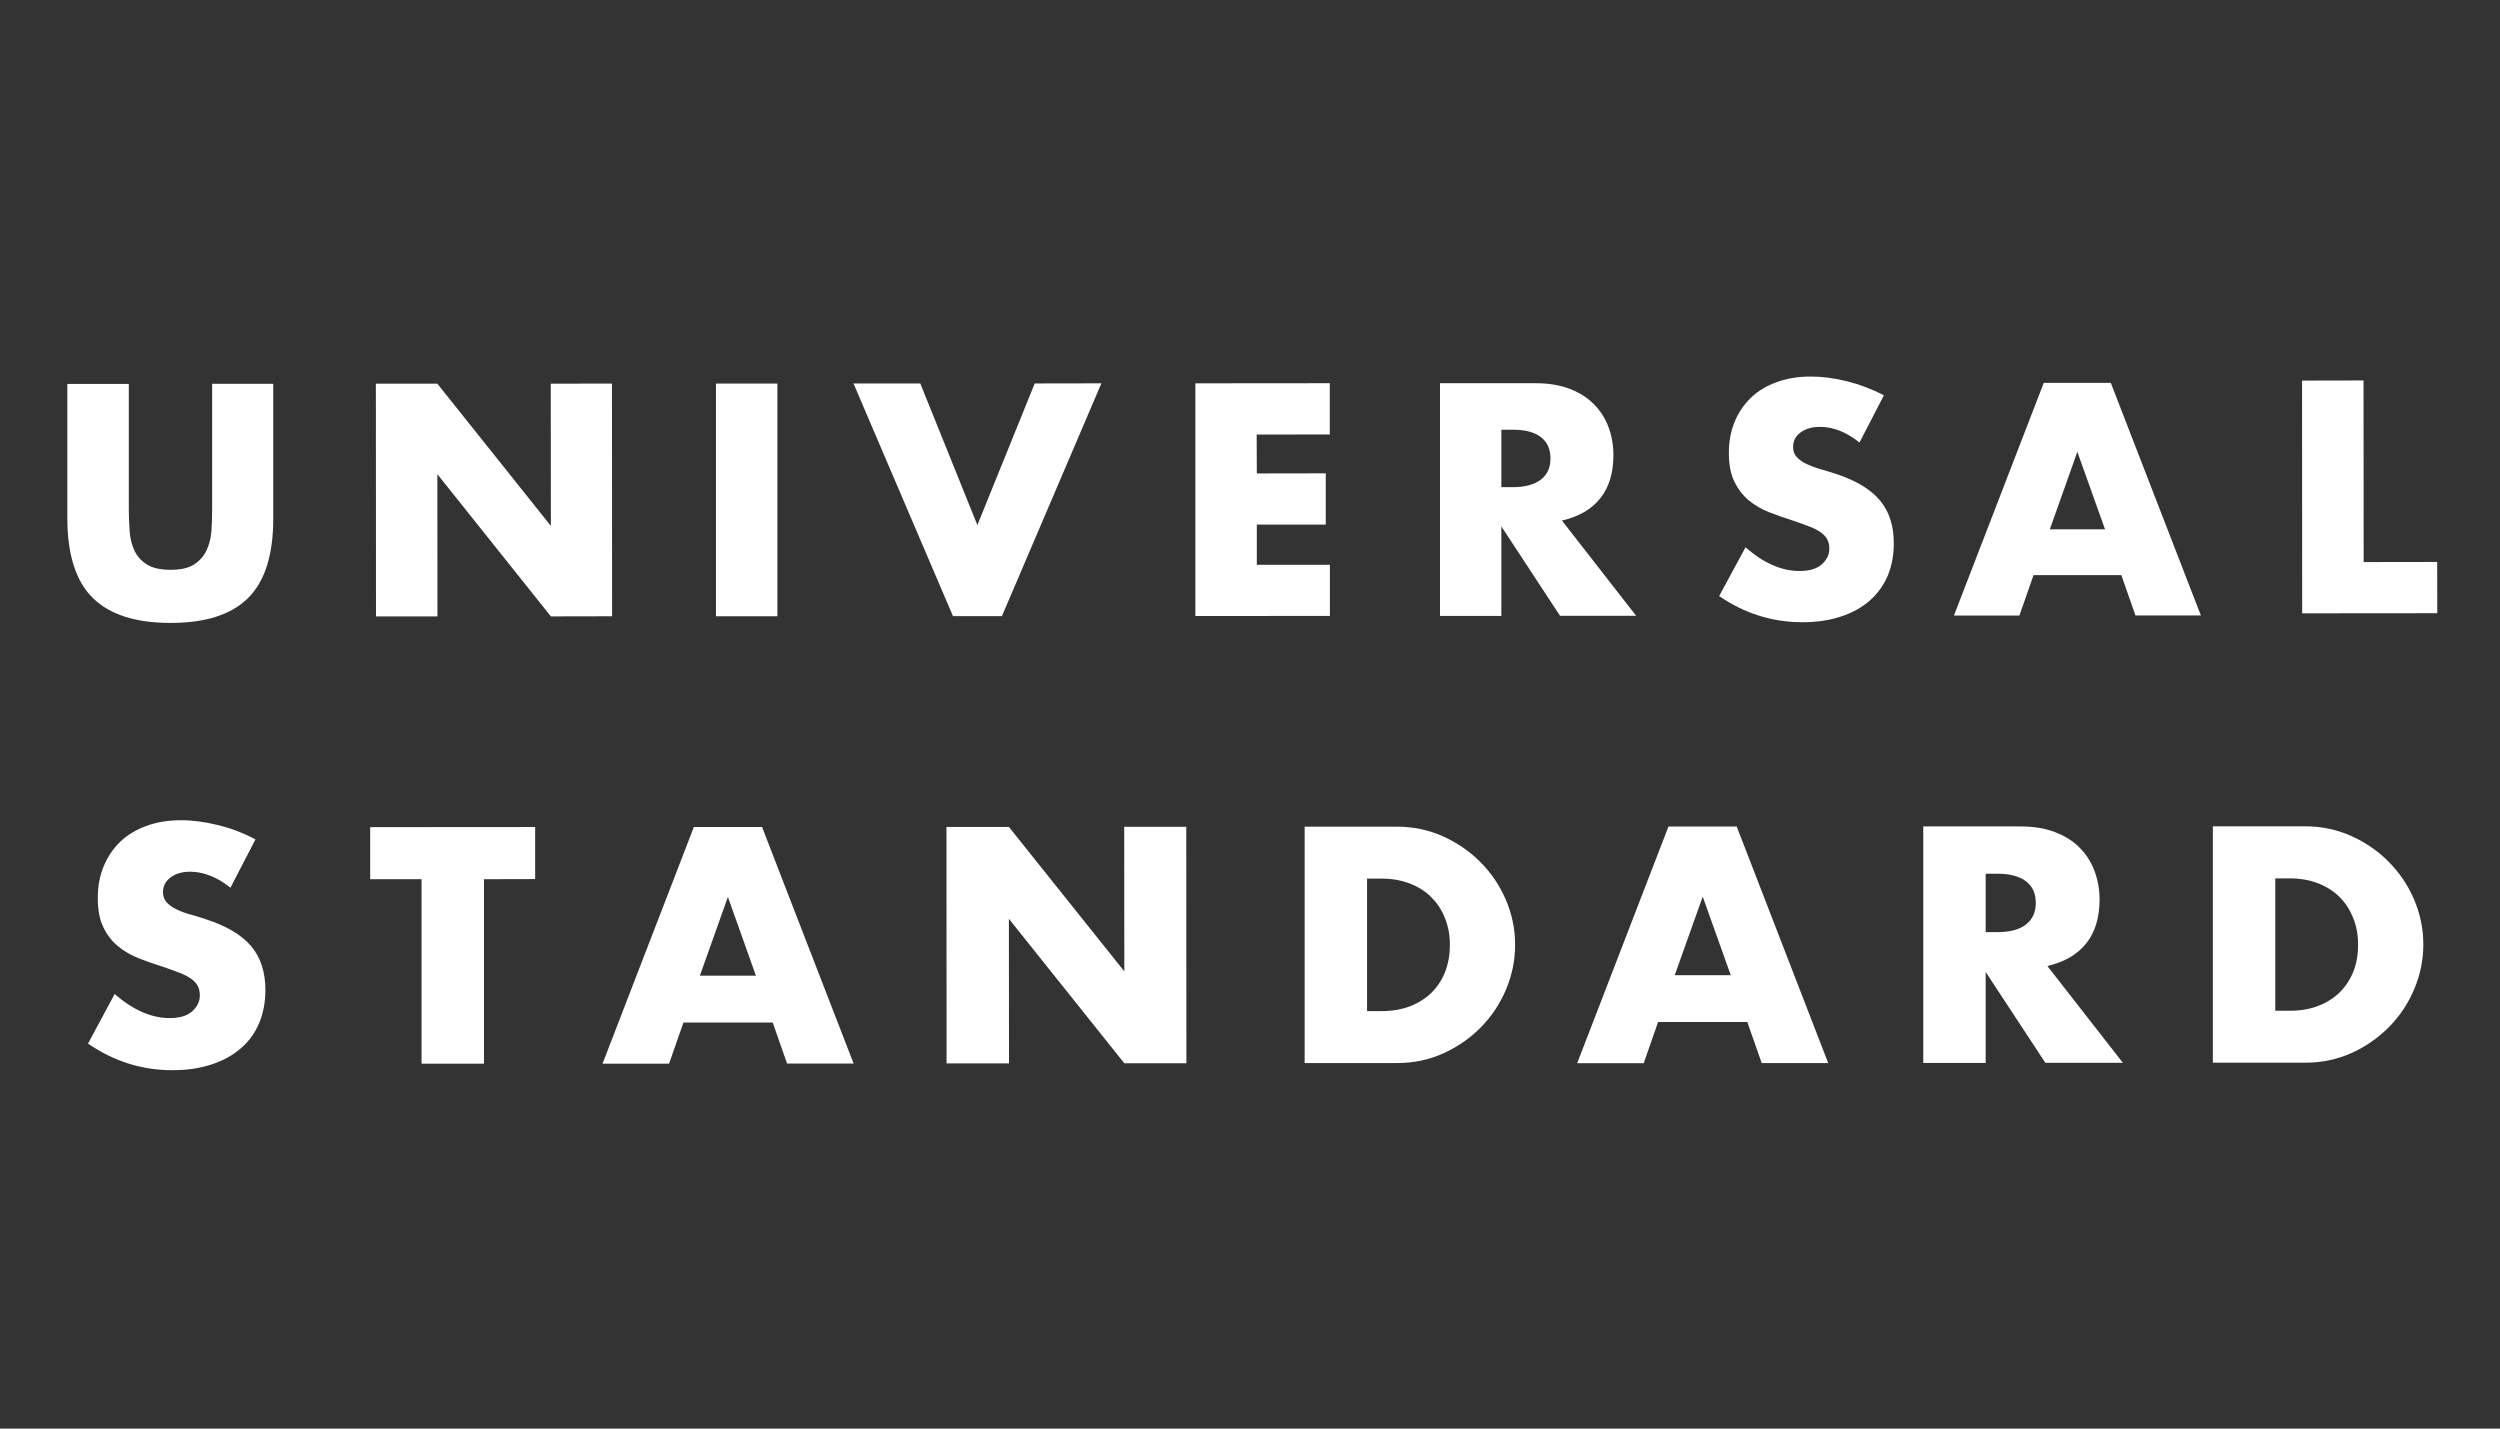
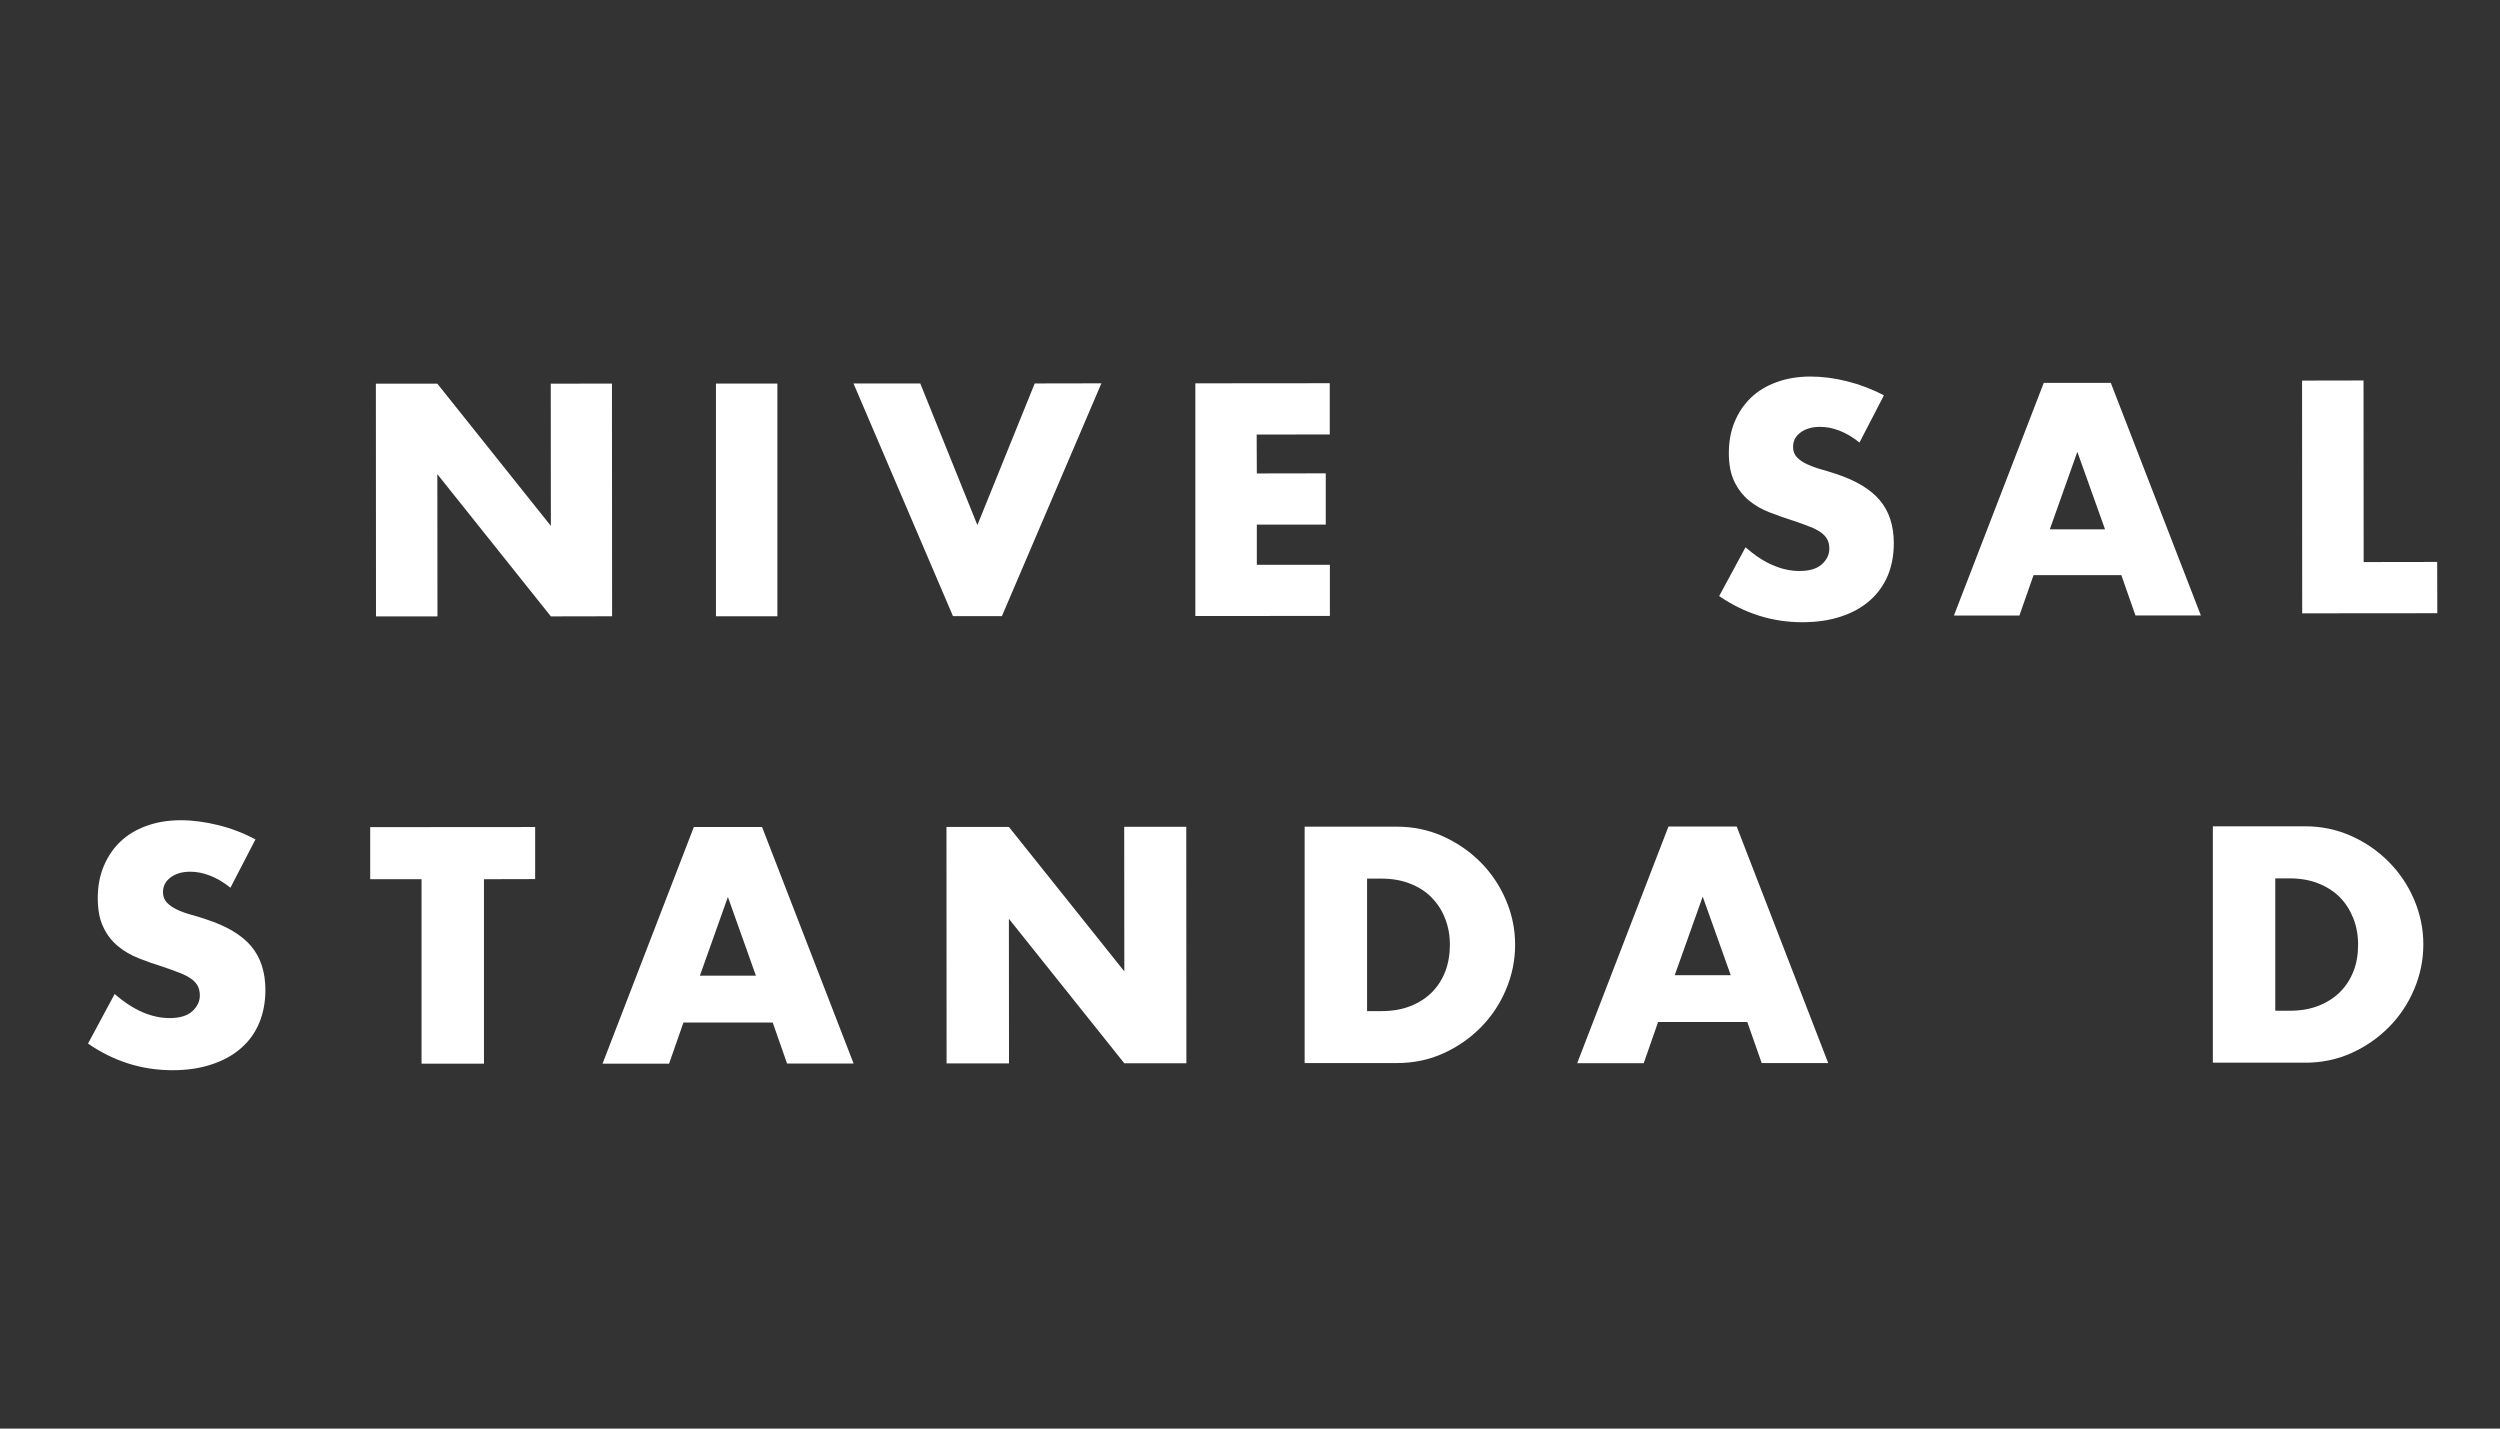
<svg xmlns="http://www.w3.org/2000/svg" width="63" height="36" viewBox="0 0 63 36" fill="none">
  <rect x="0" y="0" width="63" height="36" fill="#333333" stroke="none" />
-   <path d="M3.246 9.672V12.86C3.246 13.031 3.255 13.208 3.267 13.385C3.28 13.565 3.319 13.726 3.386 13.87C3.453 14.014 3.557 14.134 3.7 14.224C3.843 14.314 4.04 14.359 4.299 14.359C4.558 14.359 4.756 14.314 4.896 14.221C5.036 14.128 5.139 14.011 5.206 13.867C5.273 13.723 5.315 13.559 5.328 13.382C5.34 13.202 5.346 13.028 5.346 12.857V9.672H6.886V13.07C6.886 13.981 6.676 14.649 6.253 15.069C5.83 15.489 5.179 15.698 4.299 15.698C3.42 15.698 2.765 15.489 2.339 15.069C1.913 14.649 1.7 13.984 1.697 13.07V9.675H3.243L3.246 9.672Z" fill="white" />
  <path d="M9.475 15.533L9.472 9.669H11.021L13.882 13.253L13.879 9.669L15.421 9.666L15.425 15.53L13.882 15.533L11.021 11.949L11.024 15.533H9.475Z" fill="white" />
  <path d="M19.59 9.666H18.042V15.53H19.59V9.666Z" fill="white" />
  <path d="M23.191 9.663L24.63 13.232L26.075 9.663L27.755 9.66L25.248 15.527H24.015L21.508 9.663H23.191Z" fill="white" />
  <path d="M33.51 10.948L31.668 10.951L31.672 11.931L33.409 11.928V13.22H31.672V14.233H33.513V15.521L30.123 15.524V9.66L33.51 9.657V10.948Z" fill="white" />
-   <path d="M37.834 12.276H38.126C38.43 12.276 38.664 12.213 38.829 12.087C38.993 11.961 39.072 11.784 39.072 11.551C39.072 11.317 38.99 11.137 38.829 11.014C38.664 10.889 38.43 10.829 38.126 10.829H37.834V12.276ZM41.239 15.518H39.313L37.834 13.265V15.521H36.288V9.657H38.695C39.027 9.657 39.316 9.705 39.562 9.801C39.809 9.897 40.013 10.028 40.174 10.193C40.335 10.358 40.457 10.55 40.536 10.769C40.618 10.987 40.658 11.218 40.658 11.47C40.658 11.916 40.548 12.279 40.329 12.555C40.11 12.833 39.787 13.019 39.361 13.118L41.233 15.521L41.239 15.518Z" fill="white" />
  <path d="M46.859 11.152C46.692 11.017 46.522 10.918 46.354 10.852C46.187 10.787 46.023 10.757 45.864 10.757C45.663 10.757 45.502 10.805 45.374 10.898C45.247 10.99 45.186 11.113 45.186 11.263C45.186 11.368 45.216 11.452 45.28 11.521C45.344 11.587 45.426 11.647 45.53 11.695C45.633 11.743 45.749 11.787 45.877 11.823C46.004 11.859 46.132 11.898 46.26 11.94C46.765 12.105 47.136 12.327 47.371 12.606C47.605 12.884 47.724 13.244 47.724 13.69C47.724 13.99 47.672 14.263 47.572 14.506C47.468 14.748 47.319 14.958 47.121 15.132C46.923 15.306 46.683 15.441 46.394 15.536C46.108 15.632 45.782 15.68 45.417 15.68C44.665 15.68 43.965 15.461 43.323 15.021L43.987 13.792C44.218 13.993 44.446 14.146 44.675 14.242C44.9 14.341 45.125 14.389 45.347 14.389C45.6 14.389 45.788 14.332 45.913 14.218C46.038 14.104 46.099 13.975 46.099 13.828C46.099 13.741 46.084 13.664 46.05 13.601C46.02 13.535 45.965 13.475 45.892 13.421C45.819 13.367 45.721 13.316 45.603 13.271C45.484 13.223 45.341 13.172 45.17 13.115C44.97 13.052 44.775 12.983 44.583 12.908C44.392 12.833 44.221 12.735 44.069 12.609C43.92 12.483 43.798 12.327 43.707 12.138C43.615 11.949 43.567 11.71 43.567 11.419C43.567 11.128 43.615 10.864 43.713 10.631C43.81 10.394 43.947 10.193 44.124 10.022C44.3 9.852 44.516 9.723 44.772 9.63C45.025 9.537 45.31 9.489 45.624 9.489C45.919 9.489 46.227 9.528 46.549 9.609C46.872 9.69 47.179 9.807 47.474 9.963L46.859 11.152Z" fill="white" />
  <path d="M53.046 13.337L52.349 11.386L51.655 13.34H53.046V13.337ZM53.457 14.494H51.245L50.889 15.512H49.239L51.503 9.648H53.192L55.462 15.509H53.813L53.457 14.491V14.494Z" fill="white" />
  <path d="M58.012 9.591L58.015 15.456L61.42 15.453L61.417 14.161L59.564 14.164L59.561 9.588L58.012 9.591Z" fill="white" />
  <path d="M5.808 22.372C5.638 22.234 5.465 22.132 5.294 22.066C5.124 22 4.956 21.967 4.795 21.967C4.591 21.967 4.427 22.015 4.299 22.111C4.171 22.207 4.107 22.33 4.107 22.483C4.107 22.588 4.141 22.675 4.205 22.744C4.269 22.812 4.354 22.872 4.457 22.92C4.561 22.971 4.679 23.013 4.81 23.049C4.941 23.085 5.072 23.124 5.2 23.169C5.714 23.337 6.091 23.562 6.329 23.843C6.566 24.125 6.688 24.494 6.688 24.946C6.688 25.252 6.636 25.528 6.533 25.776C6.429 26.025 6.277 26.238 6.076 26.412C5.875 26.588 5.629 26.726 5.337 26.822C5.045 26.921 4.716 26.969 4.345 26.969C3.578 26.969 2.869 26.747 2.218 26.298L2.89 25.048C3.124 25.255 3.359 25.405 3.59 25.507C3.821 25.605 4.047 25.656 4.272 25.656C4.527 25.656 4.719 25.599 4.847 25.483C4.972 25.366 5.036 25.234 5.036 25.087C5.036 24.997 5.02 24.919 4.987 24.853C4.953 24.787 4.902 24.727 4.826 24.671C4.749 24.617 4.652 24.563 4.533 24.518C4.412 24.47 4.269 24.419 4.095 24.359C3.891 24.296 3.694 24.227 3.496 24.149C3.301 24.071 3.128 23.972 2.972 23.843C2.82 23.718 2.695 23.559 2.604 23.364C2.51 23.172 2.464 22.929 2.464 22.633C2.464 22.336 2.513 22.069 2.613 21.83C2.714 21.59 2.851 21.383 3.03 21.212C3.21 21.041 3.429 20.907 3.687 20.814C3.946 20.718 4.238 20.67 4.558 20.67C4.859 20.67 5.169 20.712 5.498 20.793C5.827 20.874 6.137 20.994 6.438 21.152L5.811 22.363L5.808 22.372Z" fill="white" />
  <path d="M9.329 20.844V22.156H10.623V26.804H12.196V22.156L13.486 22.153V20.841L9.329 20.844Z" fill="white" />
  <path d="M18.343 22.603L19.049 24.587H17.637L18.343 22.603ZM17.485 20.841L15.184 26.804H16.861L17.223 25.767H19.472L19.834 26.801H21.511L19.204 20.841H17.485Z" fill="white" />
  <path d="M28.33 20.835L28.333 24.479L25.424 20.838H23.851L23.854 26.798H25.427L25.424 23.154L28.333 26.795H29.897L29.894 20.835H28.33Z" fill="white" />
  <path d="M34.45 25.48H34.812C35.086 25.48 35.329 25.438 35.542 25.354C35.755 25.27 35.938 25.153 36.084 25.006C36.23 24.859 36.343 24.683 36.422 24.479C36.498 24.275 36.537 24.053 36.537 23.81C36.537 23.568 36.498 23.352 36.416 23.145C36.337 22.938 36.221 22.765 36.075 22.615C35.929 22.465 35.746 22.351 35.533 22.267C35.32 22.183 35.077 22.141 34.812 22.141H34.45V25.48ZM32.873 20.832H35.202C35.612 20.832 35.999 20.913 36.361 21.074C36.723 21.239 37.039 21.455 37.307 21.725C37.578 21.997 37.791 22.312 37.946 22.672C38.102 23.034 38.181 23.412 38.181 23.807C38.181 24.197 38.105 24.572 37.952 24.934C37.8 25.297 37.587 25.614 37.319 25.887C37.049 26.16 36.732 26.382 36.373 26.544C36.011 26.708 35.621 26.789 35.205 26.789H32.877V20.829L32.873 20.832Z" fill="white" />
  <path d="M42.907 22.591L43.615 24.575H42.203L42.91 22.591H42.907ZM42.045 20.829L39.745 26.792H41.422L41.784 25.755H44.032L44.395 26.789H46.071L43.765 20.829H42.045Z" fill="white" />
-   <path d="M50.039 23.49H50.338C50.648 23.49 50.885 23.427 51.053 23.298C51.22 23.169 51.302 22.989 51.302 22.753C51.302 22.516 51.22 22.333 51.053 22.207C50.885 22.081 50.648 22.018 50.338 22.018H50.039V23.49ZM53.502 26.783H51.543L50.039 24.494V26.786H48.466V20.826H50.913C51.251 20.826 51.543 20.874 51.795 20.973C52.048 21.071 52.255 21.203 52.416 21.371C52.58 21.539 52.702 21.734 52.784 21.955C52.867 22.177 52.909 22.414 52.909 22.666C52.909 23.118 52.8 23.487 52.577 23.768C52.355 24.05 52.027 24.242 51.594 24.344L53.499 26.786L53.502 26.783Z" fill="white" />
  <path d="M57.337 25.471H57.699C57.973 25.471 58.216 25.429 58.429 25.345C58.642 25.261 58.825 25.144 58.971 24.997C59.117 24.85 59.23 24.674 59.309 24.473C59.388 24.272 59.424 24.047 59.424 23.804C59.424 23.568 59.385 23.346 59.303 23.139C59.22 22.932 59.108 22.756 58.962 22.609C58.816 22.462 58.633 22.345 58.42 22.261C58.207 22.177 57.964 22.135 57.699 22.135H57.337V25.471ZM55.76 20.823H58.088C58.499 20.823 58.889 20.904 59.248 21.065C59.61 21.227 59.926 21.446 60.194 21.716C60.465 21.988 60.678 22.303 60.833 22.663C60.988 23.025 61.068 23.403 61.068 23.798C61.068 24.188 60.992 24.563 60.839 24.925C60.687 25.288 60.474 25.605 60.206 25.878C59.935 26.151 59.619 26.373 59.26 26.535C58.898 26.699 58.508 26.78 58.091 26.78H55.764V20.82L55.76 20.823Z" fill="white" />
</svg>